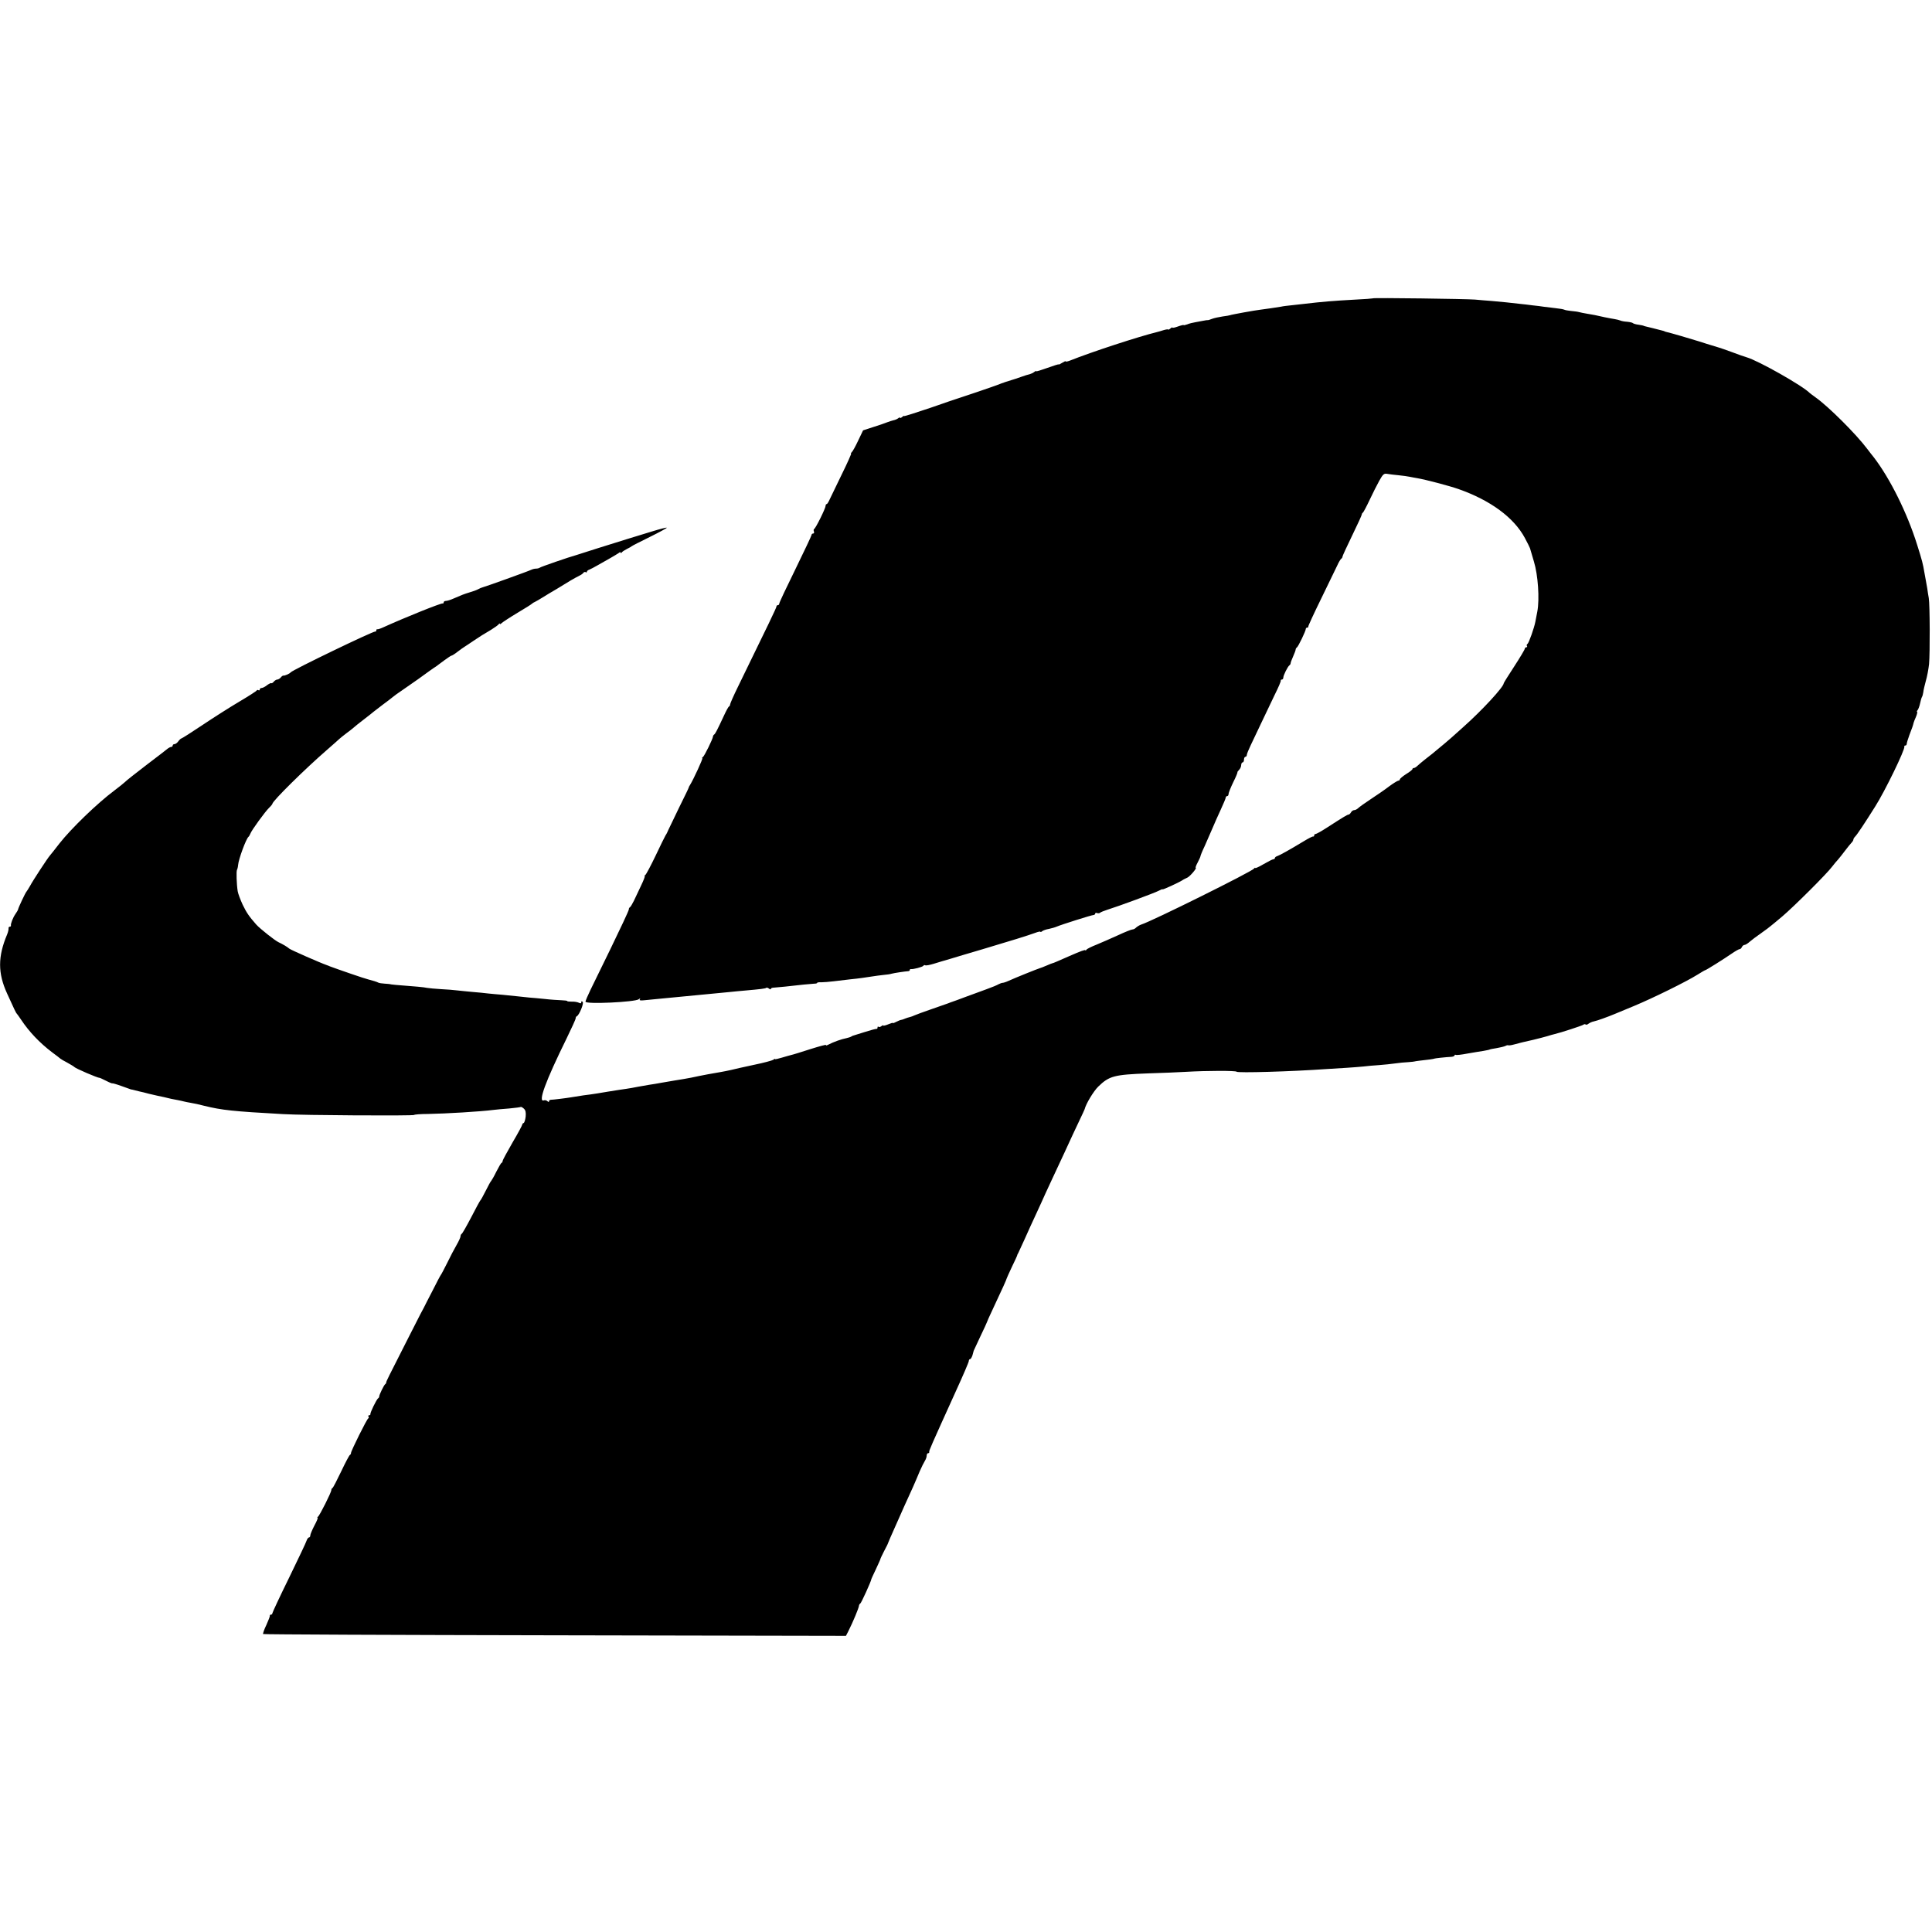
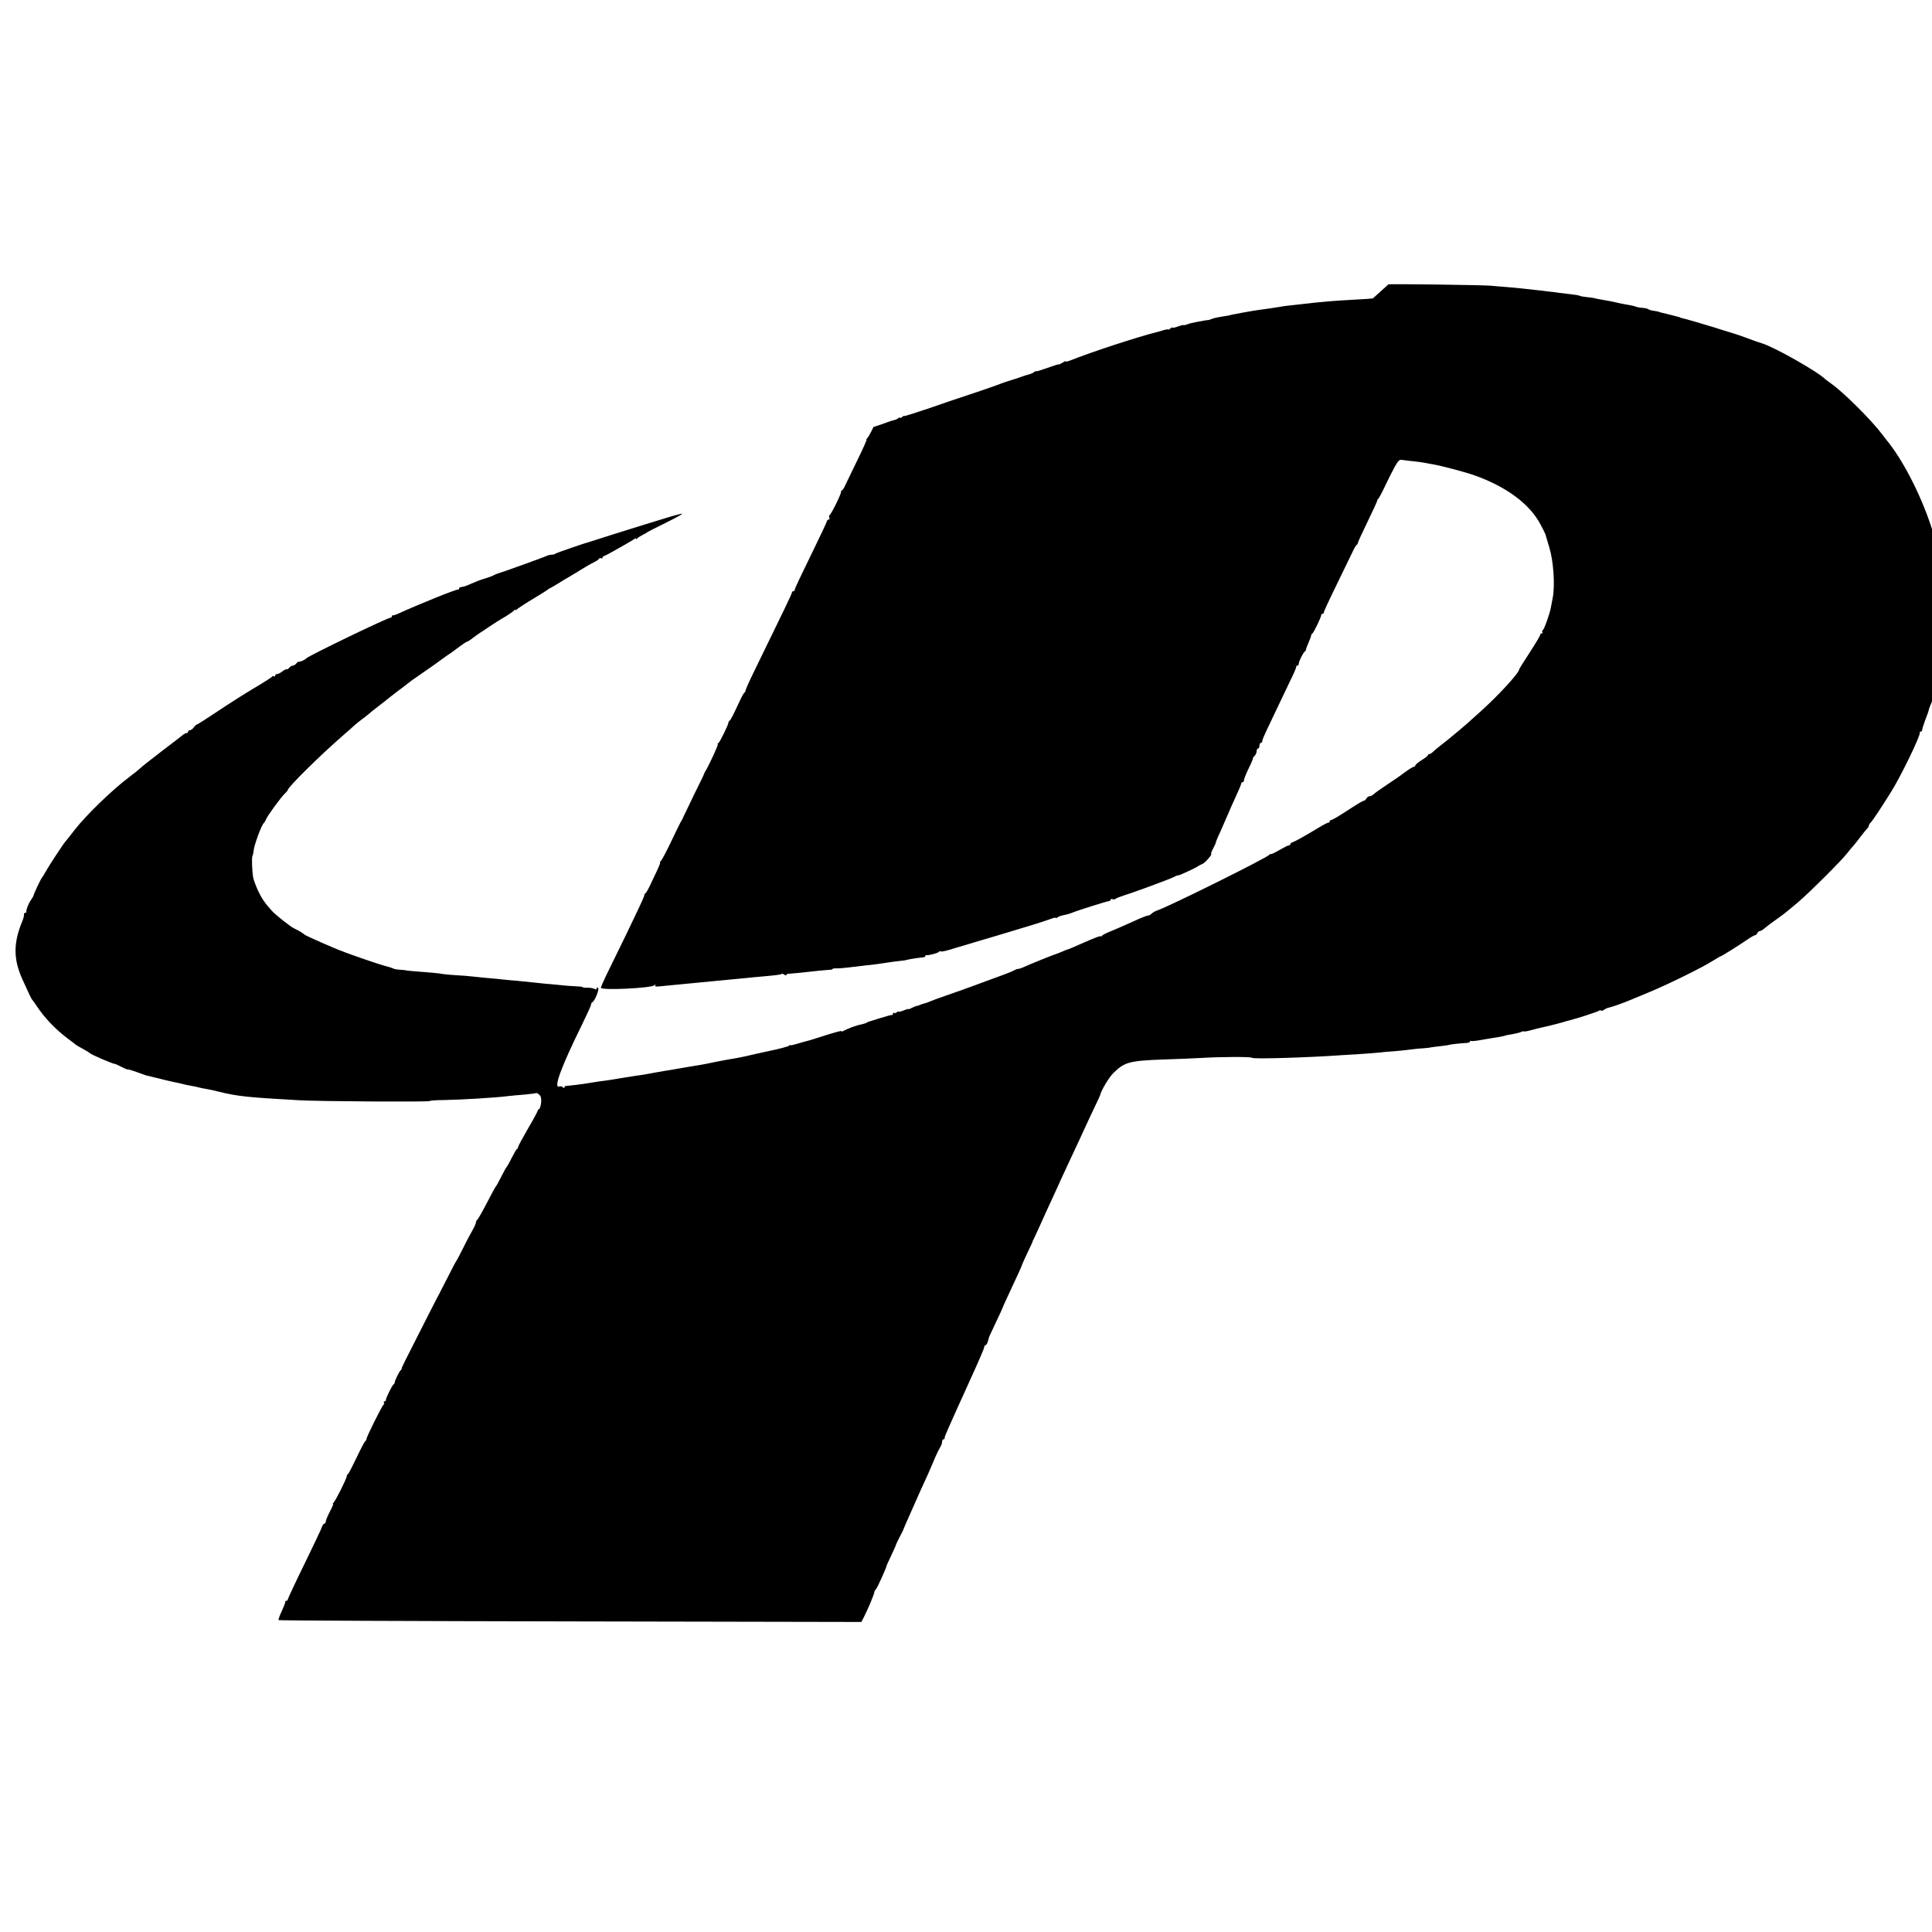
<svg xmlns="http://www.w3.org/2000/svg" version="1.0" width="1376pt" height="1376pt" viewBox="0 0 1376 1376" preserveAspectRatio="xMidYMid meet">
  <g transform="translate(0,1376) scale(0.1,-0.1)" fill="#000000" stroke="none">
-     <path d="M9778 11635 c-1 -1 -59 -6 -128 -9 -148 -8 -234 -15 -360 -30 -19 -2 -60 -7 -90 -10 -30 -3 -64 -7 -75 -10 -24 -4 -122 -19 -150 -22 -31 -3 -208 -35 -215 -39 -3 -1 -26 -6 -53 -9 -26 -4 -60 -11 -75 -17 -15 -6 -28 -10 -30 -9 -1 1 -15 -1 -30 -4 -15 -3 -41 -8 -59 -11 -18 -3 -43 -9 -57 -15 -15 -5 -26 -8 -26 -5 0 2 -18 -2 -40 -10 -22 -8 -40 -12 -40 -8 0 3 -7 0 -15 -7 -8 -7 -15 -10 -15 -7 0 3 -15 1 -32 -4 -18 -6 -40 -12 -48 -14 -130 -32 -462 -140 -622 -204 -16 -6 -28 -8 -28 -5 0 4 -11 -1 -25 -10 -14 -9 -25 -14 -25 -11 0 2 -36 -9 -80 -25 -44 -16 -80 -27 -80 -24 0 4 -6 1 -14 -5 -8 -7 -22 -13 -32 -16 -11 -2 -39 -11 -64 -20 -25 -9 -52 -18 -60 -20 -16 -4 -73 -23 -105 -36 -36 -14 -260 -90 -275 -94 -8 -2 -99 -33 -202 -69 -104 -35 -188 -62 -188 -59 0 3 -7 0 -15 -7 -8 -7 -15 -9 -15 -5 0 4 -6 2 -13 -4 -8 -6 -22 -12 -33 -14 -10 -2 -30 -9 -44 -14 -14 -6 -58 -21 -99 -34 l-74 -24 -36 -75 c-19 -41 -40 -78 -46 -82 -5 -4 -7 -8 -3 -8 3 0 -26 -66 -66 -147 -40 -82 -79 -163 -87 -180 -8 -18 -17 -33 -21 -33 -5 0 -8 -6 -8 -13 0 -17 -71 -161 -82 -165 -4 -2 -4 -10 -1 -18 3 -8 0 -14 -6 -14 -6 0 -11 -4 -11 -10 0 -5 -52 -115 -115 -244 -63 -128 -115 -238 -115 -245 0 -6 -4 -11 -10 -11 -5 0 -10 -4 -10 -10 0 -8 -56 -125 -274 -571 -31 -63 -56 -120 -56 -126 0 -6 -4 -13 -8 -15 -4 -1 -20 -30 -35 -63 -49 -105 -62 -130 -70 -136 -5 -3 -9 -10 -9 -15 -1 -16 -61 -139 -72 -146 -6 -4 -8 -8 -4 -8 7 0 -64 -153 -87 -190 -6 -8 -10 -17 -10 -20 0 -3 -31 -66 -68 -141 -36 -75 -71 -147 -77 -160 -5 -13 -14 -31 -20 -39 -5 -8 -37 -73 -71 -145 -34 -71 -67 -133 -73 -137 -6 -4 -8 -8 -4 -8 3 0 -8 -30 -26 -67 -18 -38 -41 -86 -51 -108 -11 -22 -23 -43 -28 -46 -5 -3 -9 -10 -8 -15 0 -5 -19 -47 -41 -94 -23 -47 -42 -87 -43 -90 -1 -4 -65 -136 -189 -389 -20 -41 -36 -79 -36 -85 0 -20 354 -3 379 17 11 8 13 9 8 0 -5 -8 4 -10 31 -7 20 2 62 6 92 9 203 19 421 40 520 50 25 3 72 7 105 10 112 10 148 14 153 20 3 2 11 0 19 -6 7 -6 13 -7 13 -2 0 5 10 9 23 9 12 1 47 4 77 7 104 12 185 20 208 21 12 0 22 2 22 6 0 3 13 5 30 4 16 0 55 3 87 7 32 4 85 10 118 14 62 6 108 13 160 21 17 3 50 7 75 10 25 2 52 6 60 9 17 5 99 17 118 18 6 0 12 4 12 9 0 4 3 7 8 6 15 -3 82 15 88 23 3 5 9 7 14 4 4 -3 32 2 61 11 30 9 81 25 114 34 33 10 139 42 235 70 199 59 318 96 373 116 20 8 37 11 37 8 0 -4 6 -2 13 4 6 5 28 13 47 16 19 4 44 11 55 16 35 15 250 83 263 83 6 0 12 5 12 10 0 5 6 7 14 4 7 -3 17 -2 22 3 5 4 27 13 49 20 80 25 341 121 368 136 15 8 27 13 27 10 0 -5 115 48 140 64 8 6 25 14 36 19 20 9 72 71 60 71 -3 0 3 17 14 37 11 21 20 41 20 45 0 4 13 37 30 72 16 36 41 93 55 126 14 34 41 94 60 135 19 41 35 79 35 85 0 5 5 10 10 10 6 0 10 7 10 15 0 8 15 46 34 85 19 38 32 70 29 70 -2 0 3 7 11 16 9 8 16 24 16 35 0 10 5 19 10 19 6 0 10 9 10 20 0 11 5 20 10 20 6 0 10 6 10 13 0 7 13 39 29 72 16 33 50 105 76 160 26 55 68 143 93 195 26 52 46 98 44 103 -1 4 2 7 8 7 5 0 10 6 10 14 0 16 31 78 43 87 5 3 9 10 9 15 0 5 8 27 18 49 10 22 18 44 18 49 0 5 4 12 9 15 10 7 63 117 63 131 0 6 5 10 10 10 6 0 9 3 8 8 -1 4 40 93 91 197 51 105 102 210 114 235 11 25 25 48 30 51 5 3 8 9 8 13 -1 3 30 71 69 151 39 80 70 148 69 151 0 4 3 10 8 13 4 3 26 44 48 91 22 47 53 108 69 137 26 46 33 52 56 48 15 -3 52 -7 82 -10 30 -3 66 -8 79 -11 13 -3 38 -7 54 -10 59 -10 226 -54 292 -77 228 -80 395 -203 473 -348 19 -35 35 -68 37 -74 1 -5 14 -48 28 -95 29 -94 41 -267 24 -356 -5 -27 -11 -60 -14 -73 -8 -42 -46 -151 -56 -157 -5 -3 -7 -10 -4 -15 4 -5 1 -9 -4 -9 -6 0 -11 -5 -11 -10 0 -6 -34 -63 -75 -126 -41 -63 -75 -117 -75 -120 0 -26 -154 -193 -288 -312 -35 -31 -74 -66 -86 -77 -19 -17 -65 -56 -137 -115 -10 -8 -33 -26 -51 -40 -18 -14 -40 -33 -50 -42 -10 -10 -22 -18 -28 -18 -5 0 -10 -3 -10 -7 0 -5 -20 -21 -45 -36 -25 -16 -45 -33 -45 -38 0 -5 -5 -9 -10 -9 -6 0 -37 -19 -68 -42 -31 -24 -90 -64 -131 -91 -41 -27 -80 -55 -88 -63 -8 -8 -21 -14 -28 -14 -8 0 -18 -7 -23 -16 -5 -9 -13 -16 -18 -16 -9 -1 -30 -13 -157 -95 -37 -24 -72 -43 -77 -43 -6 0 -10 -4 -10 -10 0 -5 -3 -9 -7 -8 -5 2 -35 -14 -68 -34 -96 -58 -169 -99 -187 -105 -10 -3 -18 -9 -18 -14 0 -5 -5 -9 -11 -9 -6 0 -37 -16 -70 -35 -32 -19 -59 -31 -59 -27 0 4 -4 2 -8 -4 -14 -21 -727 -375 -804 -399 -12 -4 -28 -14 -36 -21 -7 -8 -19 -14 -27 -14 -7 0 -53 -18 -102 -41 -48 -22 -117 -52 -153 -67 -36 -14 -68 -30 -72 -36 -4 -6 -8 -8 -8 -4 0 6 -35 -7 -115 -42 -86 -38 -114 -50 -118 -50 -3 0 -22 -8 -43 -17 -22 -9 -43 -18 -49 -19 -12 -3 -179 -70 -222 -90 -17 -8 -36 -14 -42 -14 -6 0 -19 -5 -29 -10 -9 -6 -48 -22 -87 -36 -38 -14 -106 -39 -150 -55 -44 -17 -84 -31 -90 -33 -5 -2 -21 -7 -35 -13 -14 -5 -68 -24 -120 -42 -52 -18 -104 -37 -115 -42 -12 -6 -27 -11 -35 -13 -8 -2 -23 -6 -32 -10 -9 -4 -22 -9 -30 -10 -7 -1 -23 -8 -35 -14 -13 -7 -23 -11 -23 -8 0 3 -16 -2 -35 -10 -19 -8 -35 -11 -35 -8 0 4 -6 1 -13 -5 -8 -6 -17 -8 -20 -4 -4 3 -7 1 -7 -5 0 -7 -3 -11 -7 -10 -5 1 -42 -9 -83 -22 -41 -13 -77 -24 -80 -25 -3 0 -10 -3 -16 -7 -6 -4 -21 -9 -35 -12 -36 -7 -91 -26 -133 -48 -10 -5 -16 -6 -13 -1 3 5 -47 -9 -111 -29 -65 -21 -126 -40 -137 -42 -11 -3 -41 -11 -67 -19 -27 -8 -48 -13 -48 -10 0 3 -6 1 -12 -5 -7 -5 -69 -22 -138 -36 -69 -15 -143 -31 -165 -37 -22 -5 -53 -11 -70 -14 -29 -4 -147 -26 -210 -40 -16 -3 -41 -8 -55 -10 -34 -5 -84 -14 -155 -26 -33 -6 -73 -13 -90 -15 -16 -3 -52 -9 -80 -14 -27 -6 -66 -12 -85 -15 -19 -2 -78 -12 -130 -20 -52 -9 -108 -18 -125 -20 -27 -3 -63 -8 -135 -20 -34 -6 -132 -18 -147 -18 -7 0 -13 -5 -13 -11 0 -6 -4 -6 -11 1 -6 6 -18 9 -25 6 -45 -17 11 135 162 442 35 72 64 135 64 142 0 6 3 13 8 15 17 7 52 92 42 102 -7 7 -10 6 -10 -2 0 -9 -5 -10 -17 -4 -10 5 -33 9 -51 8 -17 0 -32 1 -32 4 0 3 -19 5 -43 6 -23 1 -76 4 -117 9 -41 4 -91 9 -110 10 -19 2 -57 6 -85 9 -27 3 -76 8 -108 11 -32 2 -77 7 -100 9 -23 3 -73 8 -112 11 -38 4 -88 8 -110 11 -22 3 -74 7 -115 9 -41 2 -86 7 -99 9 -21 5 -78 10 -221 21 -25 2 -45 5 -45 6 0 0 -16 2 -35 3 -19 1 -39 4 -45 7 -8 5 -40 15 -75 24 -23 5 -214 71 -270 92 -8 4 -17 7 -20 8 -49 17 -256 108 -269 118 -16 14 -49 33 -77 46 -26 12 -132 96 -159 126 -51 58 -69 84 -97 142 -16 35 -32 77 -35 95 -8 50 -11 142 -5 153 3 5 7 21 8 35 3 40 57 187 74 200 4 3 9 13 13 22 8 24 106 158 134 185 13 12 23 25 23 28 0 19 233 249 390 385 41 36 81 71 88 78 8 7 30 25 50 40 21 15 43 33 50 39 7 7 41 34 75 60 34 26 64 50 67 53 3 3 32 25 65 50 33 24 65 49 72 55 17 14 37 28 55 40 9 6 65 45 125 87 59 43 116 84 127 90 10 7 38 28 62 46 23 17 46 32 49 32 4 0 24 12 44 28 20 15 43 32 52 37 9 6 36 23 60 40 24 16 52 34 61 40 9 5 38 23 65 39 26 16 51 34 55 40 4 6 8 7 8 3 0 -5 6 -2 14 6 8 7 58 40 113 73 54 32 100 61 103 65 3 3 12 9 20 12 8 4 33 18 55 32 22 14 67 41 100 60 33 20 78 47 100 61 22 13 50 28 62 34 11 5 24 14 28 20 3 5 11 8 16 5 5 -4 9 -2 9 3 0 5 8 12 18 15 9 4 35 17 57 30 22 13 63 36 90 51 28 16 56 33 63 38 6 6 12 7 12 2 0 -5 4 -4 8 1 4 6 21 17 37 25 17 8 32 17 35 20 3 3 60 32 127 65 67 33 122 63 122 66 1 4 -50 -9 -111 -28 -62 -19 -140 -43 -173 -53 -33 -10 -125 -39 -205 -64 -80 -26 -152 -49 -160 -51 -39 -10 -252 -83 -257 -89 -4 -3 -15 -6 -25 -6 -10 0 -26 -4 -36 -9 -17 -9 -329 -121 -347 -125 -5 -1 -19 -7 -30 -13 -11 -6 -38 -16 -60 -22 -42 -13 -55 -18 -117 -45 -20 -9 -43 -16 -52 -16 -9 0 -16 -5 -16 -10 0 -6 -3 -9 -7 -8 -13 3 -271 -101 -423 -170 -19 -9 -38 -15 -42 -14 -5 1 -8 -2 -8 -8 0 -6 -3 -9 -7 -8 -14 4 -592 -275 -603 -291 -6 -9 -42 -25 -52 -23 -3 1 -12 -5 -18 -13 -7 -8 -18 -15 -25 -15 -7 0 -18 -7 -25 -15 -7 -9 -15 -13 -18 -11 -2 3 -16 -4 -30 -14 -13 -11 -31 -20 -38 -20 -8 0 -14 -5 -14 -11 0 -5 -4 -8 -9 -5 -5 4 -11 2 -13 -2 -1 -4 -57 -40 -123 -79 -66 -39 -184 -114 -263 -167 -79 -53 -147 -96 -151 -96 -3 0 -13 -9 -21 -20 -8 -11 -20 -20 -27 -20 -7 0 -13 -4 -13 -10 0 -5 -5 -10 -10 -10 -6 0 -16 -5 -23 -10 -7 -6 -75 -59 -152 -117 -77 -59 -147 -114 -155 -123 -8 -8 -42 -35 -75 -60 -122 -91 -308 -271 -392 -378 -32 -41 -62 -80 -68 -86 -16 -18 -121 -178 -141 -216 -11 -19 -22 -37 -25 -40 -7 -6 -59 -116 -60 -127 -1 -5 -9 -19 -19 -33 -18 -26 -35 -70 -32 -82 1 -5 -3 -8 -8 -8 -6 0 -10 -6 -9 -12 1 -7 -3 -26 -10 -43 -67 -159 -67 -276 0 -422 49 -108 63 -138 69 -143 3 -3 17 -23 32 -45 56 -84 130 -162 218 -229 30 -22 57 -43 60 -46 3 -3 25 -16 50 -29 25 -14 47 -27 50 -31 9 -10 166 -78 180 -77 3 0 24 -10 48 -22 23 -12 42 -19 42 -17 0 2 29 -6 65 -19 36 -13 68 -24 70 -25 3 0 6 0 8 -1 2 -1 24 -6 52 -13 11 -2 40 -9 65 -16 25 -6 54 -13 65 -15 11 -2 30 -6 43 -9 40 -10 66 -16 97 -21 17 -3 37 -8 45 -10 8 -2 31 -7 50 -10 19 -3 62 -12 95 -21 127 -31 201 -39 560 -59 145 -9 935 -13 935 -6 0 3 44 7 98 7 124 2 377 17 468 29 17 2 66 7 110 10 43 4 81 9 83 11 2 2 12 -3 22 -12 12 -11 16 -26 13 -57 -3 -23 -9 -43 -14 -45 -6 -2 -10 -7 -10 -11 0 -5 -31 -63 -70 -129 -38 -66 -70 -125 -70 -130 0 -6 -3 -12 -7 -14 -5 -1 -21 -30 -38 -63 -16 -33 -33 -62 -36 -65 -4 -3 -21 -34 -39 -70 -18 -36 -35 -67 -39 -70 -3 -3 -33 -57 -65 -120 -33 -63 -63 -116 -68 -118 -4 -2 -8 -10 -8 -17 0 -8 -13 -36 -28 -62 -15 -26 -46 -84 -67 -128 -22 -44 -42 -82 -45 -85 -3 -3 -29 -52 -58 -110 -30 -58 -59 -114 -64 -125 -15 -27 -16 -29 -108 -210 -151 -297 -160 -315 -159 -321 0 -4 -3 -10 -8 -13 -9 -7 -43 -77 -42 -87 0 -4 -3 -10 -8 -13 -12 -9 -58 -104 -55 -113 1 -4 -3 -8 -9 -8 -5 0 -8 -4 -5 -9 4 -5 3 -11 -1 -13 -10 -4 -123 -232 -123 -246 0 -6 -3 -12 -7 -14 -5 -1 -33 -55 -63 -118 -30 -63 -58 -117 -62 -118 -5 -2 -8 -9 -8 -15 0 -15 -83 -181 -95 -189 -5 -4 -7 -8 -3 -8 4 0 -6 -25 -23 -56 -16 -31 -29 -62 -29 -70 0 -8 -4 -14 -9 -14 -5 0 -13 -10 -17 -22 -3 -12 -60 -131 -125 -265 -66 -134 -119 -248 -119 -253 0 -6 -5 -10 -10 -10 -6 0 -9 -3 -8 -8 1 -4 -10 -33 -25 -66 -16 -32 -25 -61 -23 -64 3 -3 938 -7 2078 -9 l2073 -4 17 33 c33 65 75 166 76 182 0 5 4 12 9 15 8 5 77 158 78 171 0 3 15 35 33 73 17 37 32 69 32 72 0 3 12 29 27 58 15 28 28 54 28 57 3 8 21 51 50 115 15 33 33 74 40 90 12 28 26 59 88 195 13 30 35 80 47 110 13 30 30 64 37 75 7 11 13 27 13 37 0 10 5 18 10 18 6 0 9 3 8 8 -2 10 9 34 191 436 50 109 91 205 91 212 0 8 4 14 9 14 5 0 12 12 17 27 4 16 8 30 9 33 1 3 23 49 48 103 26 54 47 100 47 102 0 2 17 41 39 87 71 151 101 218 101 223 0 2 17 39 37 82 21 43 38 80 38 83 0 3 3 10 7 15 3 6 24 51 46 100 22 50 59 131 82 180 23 50 53 115 66 145 14 30 34 73 44 95 10 22 51 110 91 195 39 85 87 189 107 230 20 41 36 77 37 80 9 38 64 129 97 161 78 76 114 85 353 94 99 3 221 8 270 11 153 9 357 9 362 1 6 -10 389 1 643 19 41 2 107 7 145 9 39 2 90 7 115 9 25 3 75 8 112 10 37 3 89 8 115 12 26 4 68 8 93 9 25 2 45 4 45 5 0 1 18 3 40 6 50 5 100 12 100 14 0 2 82 11 123 13 12 1 22 6 22 10 0 5 3 6 8 4 4 -3 41 1 82 9 41 7 93 16 115 19 22 4 42 8 45 10 3 2 25 6 50 10 24 4 52 11 61 15 9 5 18 7 21 5 2 -2 21 0 42 6 48 13 56 15 136 33 36 9 81 20 100 26 19 6 43 13 53 15 43 10 193 59 203 66 6 5 14 6 17 2 4 -3 13 -1 21 6 8 6 25 14 37 16 21 4 97 31 154 55 11 5 72 30 135 56 132 55 370 172 448 221 29 18 54 33 57 33 6 0 132 79 187 117 26 18 52 33 58 33 6 0 13 7 16 15 4 8 12 15 19 15 6 0 23 10 37 23 14 12 51 40 83 62 31 22 62 45 68 51 7 5 44 36 82 68 78 66 317 303 355 355 14 18 32 40 41 49 8 10 31 37 49 62 19 25 40 51 47 58 7 7 13 17 13 22 0 5 6 15 13 22 12 11 70 98 142 213 70 110 214 407 208 427 -2 5 2 8 7 8 6 0 10 6 10 12 0 7 9 35 19 63 18 46 26 68 30 87 1 4 8 23 17 43 8 19 11 35 8 35 -4 0 -2 6 4 13 5 6 13 28 17 47 4 19 10 40 13 45 4 6 8 21 10 35 1 14 10 50 18 80 9 30 19 84 23 120 7 80 6 422 -2 470 -3 19 -9 51 -11 70 -3 19 -8 45 -10 56 -2 12 -7 37 -10 55 -11 65 -16 85 -52 199 -71 227 -193 472 -308 622 -12 14 -32 41 -46 59 -80 107 -280 306 -370 369 -19 14 -37 27 -40 30 -52 53 -367 231 -450 255 -14 4 -61 20 -105 37 -44 16 -86 31 -95 33 -8 2 -46 14 -85 26 -38 12 -74 24 -80 25 -5 2 -50 15 -100 30 -49 14 -97 28 -105 29 -8 2 -15 4 -15 5 0 1 -7 3 -15 5 -45 12 -107 27 -120 30 -8 2 -15 4 -15 5 0 1 -16 4 -35 7 -19 2 -37 8 -40 11 -3 4 -21 8 -40 10 -19 1 -42 5 -50 9 -8 3 -26 8 -40 10 -14 2 -45 8 -70 13 -59 14 -88 19 -130 26 -19 3 -43 8 -54 11 -10 3 -36 6 -57 8 -21 2 -42 6 -48 9 -5 3 -33 8 -63 11 -29 3 -66 8 -83 10 -16 3 -52 7 -80 10 -27 4 -66 8 -85 10 -67 8 -135 15 -205 21 -38 3 -92 7 -120 10 -60 5 -722 14 -727 9z" />
+     <path d="M9778 11635 c-1 -1 -59 -6 -128 -9 -148 -8 -234 -15 -360 -30 -19 -2 -60 -7 -90 -10 -30 -3 -64 -7 -75 -10 -24 -4 -122 -19 -150 -22 -31 -3 -208 -35 -215 -39 -3 -1 -26 -6 -53 -9 -26 -4 -60 -11 -75 -17 -15 -6 -28 -10 -30 -9 -1 1 -15 -1 -30 -4 -15 -3 -41 -8 -59 -11 -18 -3 -43 -9 -57 -15 -15 -5 -26 -8 -26 -5 0 2 -18 -2 -40 -10 -22 -8 -40 -12 -40 -8 0 3 -7 0 -15 -7 -8 -7 -15 -10 -15 -7 0 3 -15 1 -32 -4 -18 -6 -40 -12 -48 -14 -130 -32 -462 -140 -622 -204 -16 -6 -28 -8 -28 -5 0 4 -11 -1 -25 -10 -14 -9 -25 -14 -25 -11 0 2 -36 -9 -80 -25 -44 -16 -80 -27 -80 -24 0 4 -6 1 -14 -5 -8 -7 -22 -13 -32 -16 -11 -2 -39 -11 -64 -20 -25 -9 -52 -18 -60 -20 -16 -4 -73 -23 -105 -36 -36 -14 -260 -90 -275 -94 -8 -2 -99 -33 -202 -69 -104 -35 -188 -62 -188 -59 0 3 -7 0 -15 -7 -8 -7 -15 -9 -15 -5 0 4 -6 2 -13 -4 -8 -6 -22 -12 -33 -14 -10 -2 -30 -9 -44 -14 -14 -6 -58 -21 -99 -34 c-19 -41 -40 -78 -46 -82 -5 -4 -7 -8 -3 -8 3 0 -26 -66 -66 -147 -40 -82 -79 -163 -87 -180 -8 -18 -17 -33 -21 -33 -5 0 -8 -6 -8 -13 0 -17 -71 -161 -82 -165 -4 -2 -4 -10 -1 -18 3 -8 0 -14 -6 -14 -6 0 -11 -4 -11 -10 0 -5 -52 -115 -115 -244 -63 -128 -115 -238 -115 -245 0 -6 -4 -11 -10 -11 -5 0 -10 -4 -10 -10 0 -8 -56 -125 -274 -571 -31 -63 -56 -120 -56 -126 0 -6 -4 -13 -8 -15 -4 -1 -20 -30 -35 -63 -49 -105 -62 -130 -70 -136 -5 -3 -9 -10 -9 -15 -1 -16 -61 -139 -72 -146 -6 -4 -8 -8 -4 -8 7 0 -64 -153 -87 -190 -6 -8 -10 -17 -10 -20 0 -3 -31 -66 -68 -141 -36 -75 -71 -147 -77 -160 -5 -13 -14 -31 -20 -39 -5 -8 -37 -73 -71 -145 -34 -71 -67 -133 -73 -137 -6 -4 -8 -8 -4 -8 3 0 -8 -30 -26 -67 -18 -38 -41 -86 -51 -108 -11 -22 -23 -43 -28 -46 -5 -3 -9 -10 -8 -15 0 -5 -19 -47 -41 -94 -23 -47 -42 -87 -43 -90 -1 -4 -65 -136 -189 -389 -20 -41 -36 -79 -36 -85 0 -20 354 -3 379 17 11 8 13 9 8 0 -5 -8 4 -10 31 -7 20 2 62 6 92 9 203 19 421 40 520 50 25 3 72 7 105 10 112 10 148 14 153 20 3 2 11 0 19 -6 7 -6 13 -7 13 -2 0 5 10 9 23 9 12 1 47 4 77 7 104 12 185 20 208 21 12 0 22 2 22 6 0 3 13 5 30 4 16 0 55 3 87 7 32 4 85 10 118 14 62 6 108 13 160 21 17 3 50 7 75 10 25 2 52 6 60 9 17 5 99 17 118 18 6 0 12 4 12 9 0 4 3 7 8 6 15 -3 82 15 88 23 3 5 9 7 14 4 4 -3 32 2 61 11 30 9 81 25 114 34 33 10 139 42 235 70 199 59 318 96 373 116 20 8 37 11 37 8 0 -4 6 -2 13 4 6 5 28 13 47 16 19 4 44 11 55 16 35 15 250 83 263 83 6 0 12 5 12 10 0 5 6 7 14 4 7 -3 17 -2 22 3 5 4 27 13 49 20 80 25 341 121 368 136 15 8 27 13 27 10 0 -5 115 48 140 64 8 6 25 14 36 19 20 9 72 71 60 71 -3 0 3 17 14 37 11 21 20 41 20 45 0 4 13 37 30 72 16 36 41 93 55 126 14 34 41 94 60 135 19 41 35 79 35 85 0 5 5 10 10 10 6 0 10 7 10 15 0 8 15 46 34 85 19 38 32 70 29 70 -2 0 3 7 11 16 9 8 16 24 16 35 0 10 5 19 10 19 6 0 10 9 10 20 0 11 5 20 10 20 6 0 10 6 10 13 0 7 13 39 29 72 16 33 50 105 76 160 26 55 68 143 93 195 26 52 46 98 44 103 -1 4 2 7 8 7 5 0 10 6 10 14 0 16 31 78 43 87 5 3 9 10 9 15 0 5 8 27 18 49 10 22 18 44 18 49 0 5 4 12 9 15 10 7 63 117 63 131 0 6 5 10 10 10 6 0 9 3 8 8 -1 4 40 93 91 197 51 105 102 210 114 235 11 25 25 48 30 51 5 3 8 9 8 13 -1 3 30 71 69 151 39 80 70 148 69 151 0 4 3 10 8 13 4 3 26 44 48 91 22 47 53 108 69 137 26 46 33 52 56 48 15 -3 52 -7 82 -10 30 -3 66 -8 79 -11 13 -3 38 -7 54 -10 59 -10 226 -54 292 -77 228 -80 395 -203 473 -348 19 -35 35 -68 37 -74 1 -5 14 -48 28 -95 29 -94 41 -267 24 -356 -5 -27 -11 -60 -14 -73 -8 -42 -46 -151 -56 -157 -5 -3 -7 -10 -4 -15 4 -5 1 -9 -4 -9 -6 0 -11 -5 -11 -10 0 -6 -34 -63 -75 -126 -41 -63 -75 -117 -75 -120 0 -26 -154 -193 -288 -312 -35 -31 -74 -66 -86 -77 -19 -17 -65 -56 -137 -115 -10 -8 -33 -26 -51 -40 -18 -14 -40 -33 -50 -42 -10 -10 -22 -18 -28 -18 -5 0 -10 -3 -10 -7 0 -5 -20 -21 -45 -36 -25 -16 -45 -33 -45 -38 0 -5 -5 -9 -10 -9 -6 0 -37 -19 -68 -42 -31 -24 -90 -64 -131 -91 -41 -27 -80 -55 -88 -63 -8 -8 -21 -14 -28 -14 -8 0 -18 -7 -23 -16 -5 -9 -13 -16 -18 -16 -9 -1 -30 -13 -157 -95 -37 -24 -72 -43 -77 -43 -6 0 -10 -4 -10 -10 0 -5 -3 -9 -7 -8 -5 2 -35 -14 -68 -34 -96 -58 -169 -99 -187 -105 -10 -3 -18 -9 -18 -14 0 -5 -5 -9 -11 -9 -6 0 -37 -16 -70 -35 -32 -19 -59 -31 -59 -27 0 4 -4 2 -8 -4 -14 -21 -727 -375 -804 -399 -12 -4 -28 -14 -36 -21 -7 -8 -19 -14 -27 -14 -7 0 -53 -18 -102 -41 -48 -22 -117 -52 -153 -67 -36 -14 -68 -30 -72 -36 -4 -6 -8 -8 -8 -4 0 6 -35 -7 -115 -42 -86 -38 -114 -50 -118 -50 -3 0 -22 -8 -43 -17 -22 -9 -43 -18 -49 -19 -12 -3 -179 -70 -222 -90 -17 -8 -36 -14 -42 -14 -6 0 -19 -5 -29 -10 -9 -6 -48 -22 -87 -36 -38 -14 -106 -39 -150 -55 -44 -17 -84 -31 -90 -33 -5 -2 -21 -7 -35 -13 -14 -5 -68 -24 -120 -42 -52 -18 -104 -37 -115 -42 -12 -6 -27 -11 -35 -13 -8 -2 -23 -6 -32 -10 -9 -4 -22 -9 -30 -10 -7 -1 -23 -8 -35 -14 -13 -7 -23 -11 -23 -8 0 3 -16 -2 -35 -10 -19 -8 -35 -11 -35 -8 0 4 -6 1 -13 -5 -8 -6 -17 -8 -20 -4 -4 3 -7 1 -7 -5 0 -7 -3 -11 -7 -10 -5 1 -42 -9 -83 -22 -41 -13 -77 -24 -80 -25 -3 0 -10 -3 -16 -7 -6 -4 -21 -9 -35 -12 -36 -7 -91 -26 -133 -48 -10 -5 -16 -6 -13 -1 3 5 -47 -9 -111 -29 -65 -21 -126 -40 -137 -42 -11 -3 -41 -11 -67 -19 -27 -8 -48 -13 -48 -10 0 3 -6 1 -12 -5 -7 -5 -69 -22 -138 -36 -69 -15 -143 -31 -165 -37 -22 -5 -53 -11 -70 -14 -29 -4 -147 -26 -210 -40 -16 -3 -41 -8 -55 -10 -34 -5 -84 -14 -155 -26 -33 -6 -73 -13 -90 -15 -16 -3 -52 -9 -80 -14 -27 -6 -66 -12 -85 -15 -19 -2 -78 -12 -130 -20 -52 -9 -108 -18 -125 -20 -27 -3 -63 -8 -135 -20 -34 -6 -132 -18 -147 -18 -7 0 -13 -5 -13 -11 0 -6 -4 -6 -11 1 -6 6 -18 9 -25 6 -45 -17 11 135 162 442 35 72 64 135 64 142 0 6 3 13 8 15 17 7 52 92 42 102 -7 7 -10 6 -10 -2 0 -9 -5 -10 -17 -4 -10 5 -33 9 -51 8 -17 0 -32 1 -32 4 0 3 -19 5 -43 6 -23 1 -76 4 -117 9 -41 4 -91 9 -110 10 -19 2 -57 6 -85 9 -27 3 -76 8 -108 11 -32 2 -77 7 -100 9 -23 3 -73 8 -112 11 -38 4 -88 8 -110 11 -22 3 -74 7 -115 9 -41 2 -86 7 -99 9 -21 5 -78 10 -221 21 -25 2 -45 5 -45 6 0 0 -16 2 -35 3 -19 1 -39 4 -45 7 -8 5 -40 15 -75 24 -23 5 -214 71 -270 92 -8 4 -17 7 -20 8 -49 17 -256 108 -269 118 -16 14 -49 33 -77 46 -26 12 -132 96 -159 126 -51 58 -69 84 -97 142 -16 35 -32 77 -35 95 -8 50 -11 142 -5 153 3 5 7 21 8 35 3 40 57 187 74 200 4 3 9 13 13 22 8 24 106 158 134 185 13 12 23 25 23 28 0 19 233 249 390 385 41 36 81 71 88 78 8 7 30 25 50 40 21 15 43 33 50 39 7 7 41 34 75 60 34 26 64 50 67 53 3 3 32 25 65 50 33 24 65 49 72 55 17 14 37 28 55 40 9 6 65 45 125 87 59 43 116 84 127 90 10 7 38 28 62 46 23 17 46 32 49 32 4 0 24 12 44 28 20 15 43 32 52 37 9 6 36 23 60 40 24 16 52 34 61 40 9 5 38 23 65 39 26 16 51 34 55 40 4 6 8 7 8 3 0 -5 6 -2 14 6 8 7 58 40 113 73 54 32 100 61 103 65 3 3 12 9 20 12 8 4 33 18 55 32 22 14 67 41 100 60 33 20 78 47 100 61 22 13 50 28 62 34 11 5 24 14 28 20 3 5 11 8 16 5 5 -4 9 -2 9 3 0 5 8 12 18 15 9 4 35 17 57 30 22 13 63 36 90 51 28 16 56 33 63 38 6 6 12 7 12 2 0 -5 4 -4 8 1 4 6 21 17 37 25 17 8 32 17 35 20 3 3 60 32 127 65 67 33 122 63 122 66 1 4 -50 -9 -111 -28 -62 -19 -140 -43 -173 -53 -33 -10 -125 -39 -205 -64 -80 -26 -152 -49 -160 -51 -39 -10 -252 -83 -257 -89 -4 -3 -15 -6 -25 -6 -10 0 -26 -4 -36 -9 -17 -9 -329 -121 -347 -125 -5 -1 -19 -7 -30 -13 -11 -6 -38 -16 -60 -22 -42 -13 -55 -18 -117 -45 -20 -9 -43 -16 -52 -16 -9 0 -16 -5 -16 -10 0 -6 -3 -9 -7 -8 -13 3 -271 -101 -423 -170 -19 -9 -38 -15 -42 -14 -5 1 -8 -2 -8 -8 0 -6 -3 -9 -7 -8 -14 4 -592 -275 -603 -291 -6 -9 -42 -25 -52 -23 -3 1 -12 -5 -18 -13 -7 -8 -18 -15 -25 -15 -7 0 -18 -7 -25 -15 -7 -9 -15 -13 -18 -11 -2 3 -16 -4 -30 -14 -13 -11 -31 -20 -38 -20 -8 0 -14 -5 -14 -11 0 -5 -4 -8 -9 -5 -5 4 -11 2 -13 -2 -1 -4 -57 -40 -123 -79 -66 -39 -184 -114 -263 -167 -79 -53 -147 -96 -151 -96 -3 0 -13 -9 -21 -20 -8 -11 -20 -20 -27 -20 -7 0 -13 -4 -13 -10 0 -5 -5 -10 -10 -10 -6 0 -16 -5 -23 -10 -7 -6 -75 -59 -152 -117 -77 -59 -147 -114 -155 -123 -8 -8 -42 -35 -75 -60 -122 -91 -308 -271 -392 -378 -32 -41 -62 -80 -68 -86 -16 -18 -121 -178 -141 -216 -11 -19 -22 -37 -25 -40 -7 -6 -59 -116 -60 -127 -1 -5 -9 -19 -19 -33 -18 -26 -35 -70 -32 -82 1 -5 -3 -8 -8 -8 -6 0 -10 -6 -9 -12 1 -7 -3 -26 -10 -43 -67 -159 -67 -276 0 -422 49 -108 63 -138 69 -143 3 -3 17 -23 32 -45 56 -84 130 -162 218 -229 30 -22 57 -43 60 -46 3 -3 25 -16 50 -29 25 -14 47 -27 50 -31 9 -10 166 -78 180 -77 3 0 24 -10 48 -22 23 -12 42 -19 42 -17 0 2 29 -6 65 -19 36 -13 68 -24 70 -25 3 0 6 0 8 -1 2 -1 24 -6 52 -13 11 -2 40 -9 65 -16 25 -6 54 -13 65 -15 11 -2 30 -6 43 -9 40 -10 66 -16 97 -21 17 -3 37 -8 45 -10 8 -2 31 -7 50 -10 19 -3 62 -12 95 -21 127 -31 201 -39 560 -59 145 -9 935 -13 935 -6 0 3 44 7 98 7 124 2 377 17 468 29 17 2 66 7 110 10 43 4 81 9 83 11 2 2 12 -3 22 -12 12 -11 16 -26 13 -57 -3 -23 -9 -43 -14 -45 -6 -2 -10 -7 -10 -11 0 -5 -31 -63 -70 -129 -38 -66 -70 -125 -70 -130 0 -6 -3 -12 -7 -14 -5 -1 -21 -30 -38 -63 -16 -33 -33 -62 -36 -65 -4 -3 -21 -34 -39 -70 -18 -36 -35 -67 -39 -70 -3 -3 -33 -57 -65 -120 -33 -63 -63 -116 -68 -118 -4 -2 -8 -10 -8 -17 0 -8 -13 -36 -28 -62 -15 -26 -46 -84 -67 -128 -22 -44 -42 -82 -45 -85 -3 -3 -29 -52 -58 -110 -30 -58 -59 -114 -64 -125 -15 -27 -16 -29 -108 -210 -151 -297 -160 -315 -159 -321 0 -4 -3 -10 -8 -13 -9 -7 -43 -77 -42 -87 0 -4 -3 -10 -8 -13 -12 -9 -58 -104 -55 -113 1 -4 -3 -8 -9 -8 -5 0 -8 -4 -5 -9 4 -5 3 -11 -1 -13 -10 -4 -123 -232 -123 -246 0 -6 -3 -12 -7 -14 -5 -1 -33 -55 -63 -118 -30 -63 -58 -117 -62 -118 -5 -2 -8 -9 -8 -15 0 -15 -83 -181 -95 -189 -5 -4 -7 -8 -3 -8 4 0 -6 -25 -23 -56 -16 -31 -29 -62 -29 -70 0 -8 -4 -14 -9 -14 -5 0 -13 -10 -17 -22 -3 -12 -60 -131 -125 -265 -66 -134 -119 -248 -119 -253 0 -6 -5 -10 -10 -10 -6 0 -9 -3 -8 -8 1 -4 -10 -33 -25 -66 -16 -32 -25 -61 -23 -64 3 -3 938 -7 2078 -9 l2073 -4 17 33 c33 65 75 166 76 182 0 5 4 12 9 15 8 5 77 158 78 171 0 3 15 35 33 73 17 37 32 69 32 72 0 3 12 29 27 58 15 28 28 54 28 57 3 8 21 51 50 115 15 33 33 74 40 90 12 28 26 59 88 195 13 30 35 80 47 110 13 30 30 64 37 75 7 11 13 27 13 37 0 10 5 18 10 18 6 0 9 3 8 8 -2 10 9 34 191 436 50 109 91 205 91 212 0 8 4 14 9 14 5 0 12 12 17 27 4 16 8 30 9 33 1 3 23 49 48 103 26 54 47 100 47 102 0 2 17 41 39 87 71 151 101 218 101 223 0 2 17 39 37 82 21 43 38 80 38 83 0 3 3 10 7 15 3 6 24 51 46 100 22 50 59 131 82 180 23 50 53 115 66 145 14 30 34 73 44 95 10 22 51 110 91 195 39 85 87 189 107 230 20 41 36 77 37 80 9 38 64 129 97 161 78 76 114 85 353 94 99 3 221 8 270 11 153 9 357 9 362 1 6 -10 389 1 643 19 41 2 107 7 145 9 39 2 90 7 115 9 25 3 75 8 112 10 37 3 89 8 115 12 26 4 68 8 93 9 25 2 45 4 45 5 0 1 18 3 40 6 50 5 100 12 100 14 0 2 82 11 123 13 12 1 22 6 22 10 0 5 3 6 8 4 4 -3 41 1 82 9 41 7 93 16 115 19 22 4 42 8 45 10 3 2 25 6 50 10 24 4 52 11 61 15 9 5 18 7 21 5 2 -2 21 0 42 6 48 13 56 15 136 33 36 9 81 20 100 26 19 6 43 13 53 15 43 10 193 59 203 66 6 5 14 6 17 2 4 -3 13 -1 21 6 8 6 25 14 37 16 21 4 97 31 154 55 11 5 72 30 135 56 132 55 370 172 448 221 29 18 54 33 57 33 6 0 132 79 187 117 26 18 52 33 58 33 6 0 13 7 16 15 4 8 12 15 19 15 6 0 23 10 37 23 14 12 51 40 83 62 31 22 62 45 68 51 7 5 44 36 82 68 78 66 317 303 355 355 14 18 32 40 41 49 8 10 31 37 49 62 19 25 40 51 47 58 7 7 13 17 13 22 0 5 6 15 13 22 12 11 70 98 142 213 70 110 214 407 208 427 -2 5 2 8 7 8 6 0 10 6 10 12 0 7 9 35 19 63 18 46 26 68 30 87 1 4 8 23 17 43 8 19 11 35 8 35 -4 0 -2 6 4 13 5 6 13 28 17 47 4 19 10 40 13 45 4 6 8 21 10 35 1 14 10 50 18 80 9 30 19 84 23 120 7 80 6 422 -2 470 -3 19 -9 51 -11 70 -3 19 -8 45 -10 56 -2 12 -7 37 -10 55 -11 65 -16 85 -52 199 -71 227 -193 472 -308 622 -12 14 -32 41 -46 59 -80 107 -280 306 -370 369 -19 14 -37 27 -40 30 -52 53 -367 231 -450 255 -14 4 -61 20 -105 37 -44 16 -86 31 -95 33 -8 2 -46 14 -85 26 -38 12 -74 24 -80 25 -5 2 -50 15 -100 30 -49 14 -97 28 -105 29 -8 2 -15 4 -15 5 0 1 -7 3 -15 5 -45 12 -107 27 -120 30 -8 2 -15 4 -15 5 0 1 -16 4 -35 7 -19 2 -37 8 -40 11 -3 4 -21 8 -40 10 -19 1 -42 5 -50 9 -8 3 -26 8 -40 10 -14 2 -45 8 -70 13 -59 14 -88 19 -130 26 -19 3 -43 8 -54 11 -10 3 -36 6 -57 8 -21 2 -42 6 -48 9 -5 3 -33 8 -63 11 -29 3 -66 8 -83 10 -16 3 -52 7 -80 10 -27 4 -66 8 -85 10 -67 8 -135 15 -205 21 -38 3 -92 7 -120 10 -60 5 -722 14 -727 9z" />
  </g>
</svg>